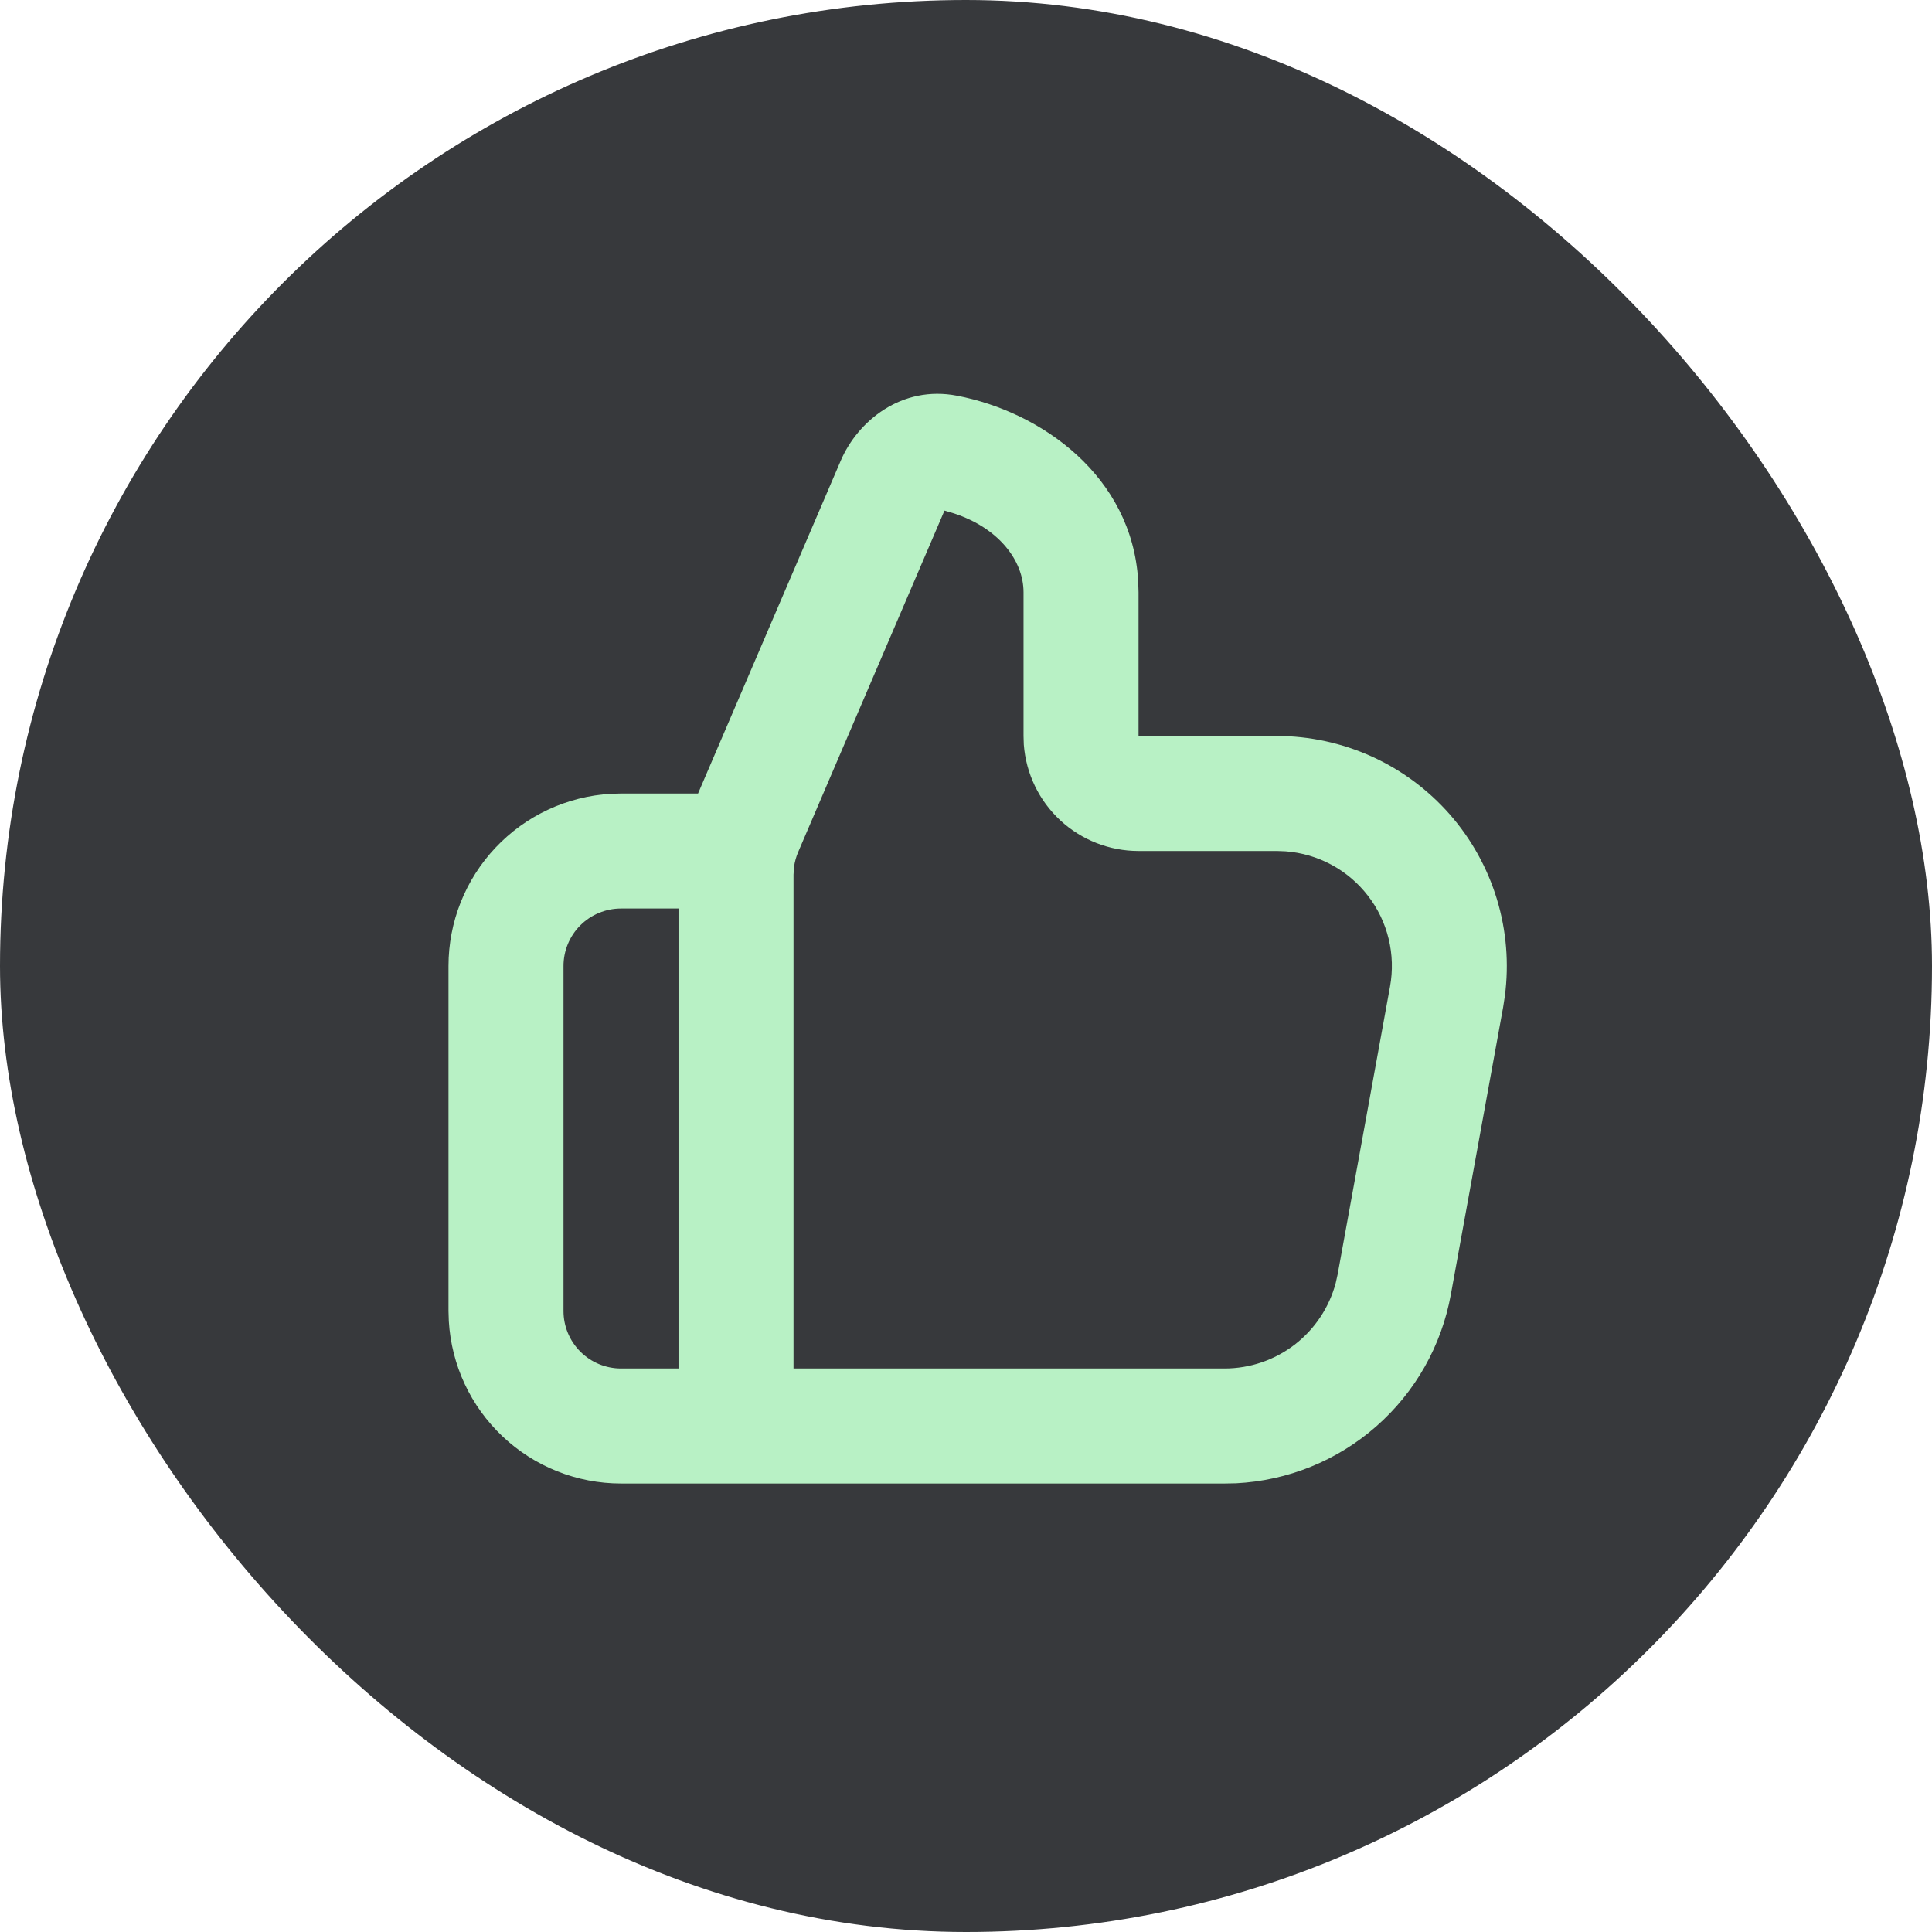
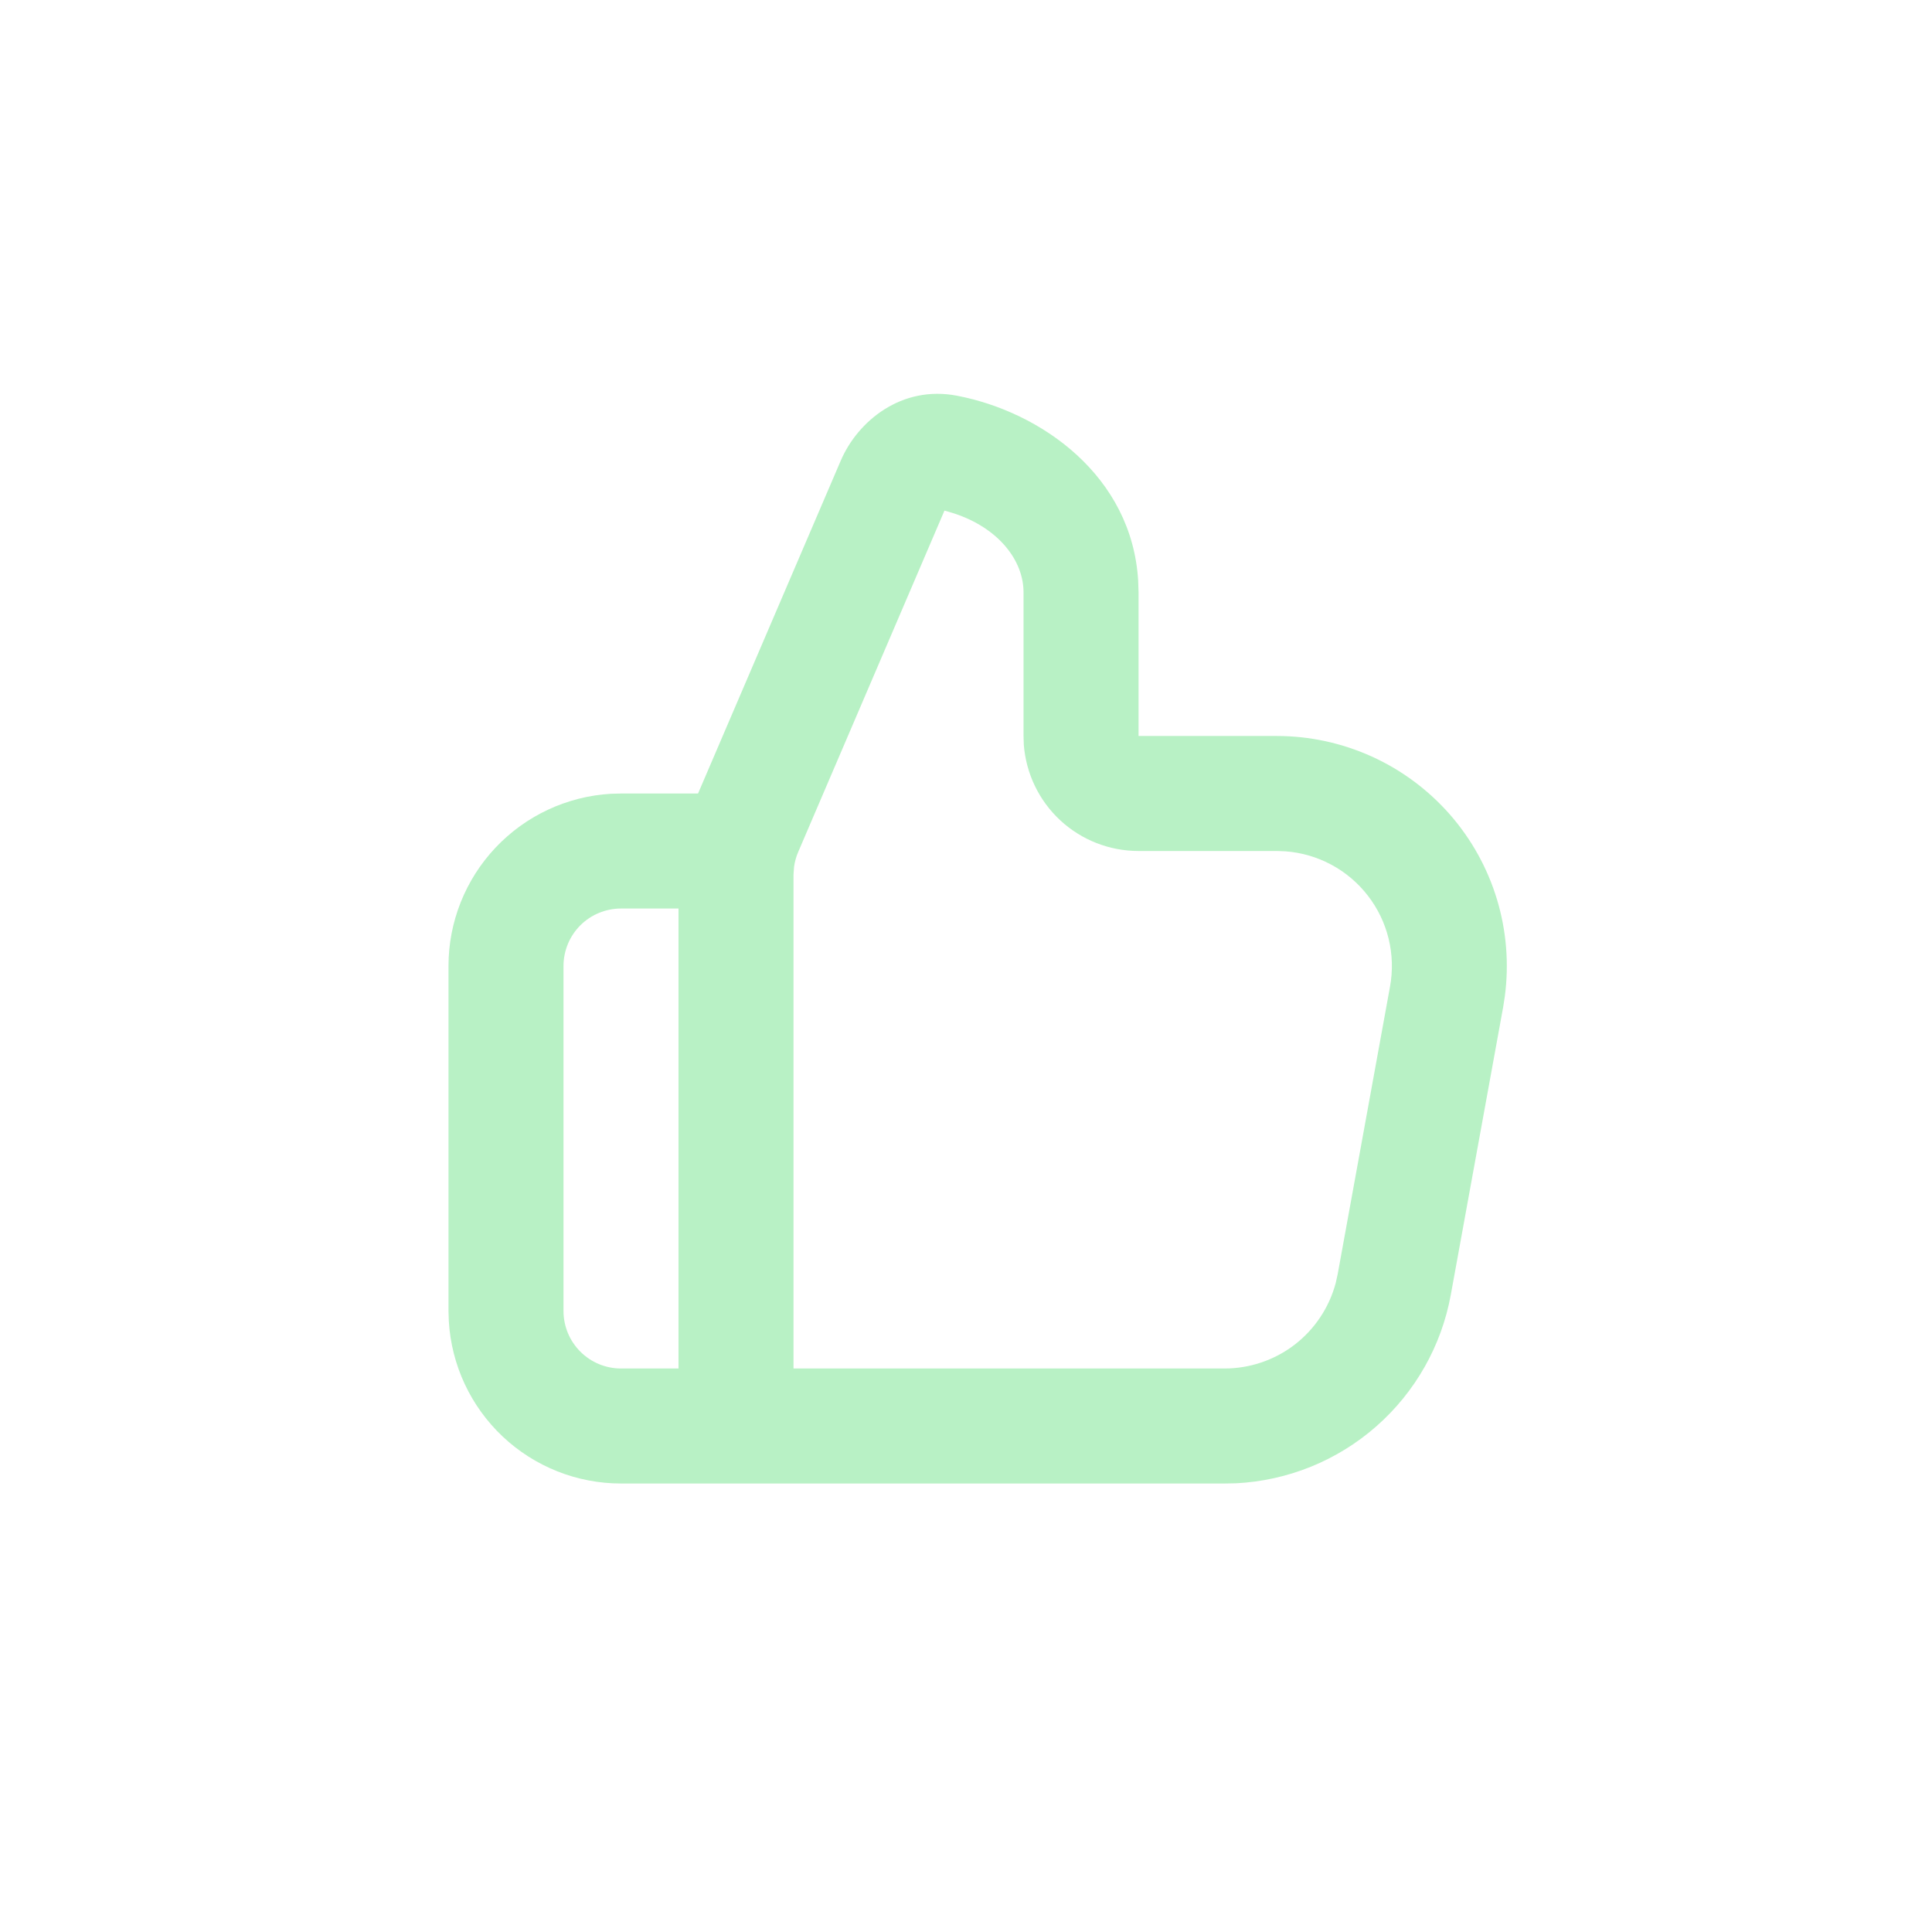
<svg xmlns="http://www.w3.org/2000/svg" width="36" height="36" viewBox="0 0 36 36" fill="none">
-   <rect width="36" height="36" rx="18" fill="#37393C" />
-   <path fill-rule="evenodd" clip-rule="evenodd" d="M15.666 8.584C15.983 7.845 16.801 7.174 17.834 7.374C19.413 7.677 21.09 8.875 21.208 10.817L21.215 11.036V13.714H23.791C24.401 13.714 25.004 13.845 25.56 14.096C26.116 14.348 26.611 14.716 27.014 15.174C27.416 15.633 27.716 16.172 27.893 16.756C28.07 17.34 28.12 17.955 28.041 18.559L28.009 18.767L27.034 24.124C26.861 25.076 26.371 25.941 25.644 26.579C24.918 27.217 23.997 27.59 23.031 27.639L22.817 27.643H11.572C10.752 27.643 9.963 27.33 9.366 26.767C8.77 26.205 8.411 25.436 8.363 24.617L8.357 24.429V18C8.357 17.18 8.671 16.391 9.233 15.795C9.796 15.198 10.565 14.839 11.383 14.791L11.572 14.786H13.007L15.666 8.584ZM12.643 16.929H11.572C11.287 16.929 11.015 17.042 10.814 17.242C10.613 17.443 10.5 17.716 10.5 18V24.429C10.5 24.713 10.613 24.985 10.814 25.186C11.015 25.387 11.287 25.5 11.572 25.5H12.643V16.929ZM17.599 9.514L14.873 15.876C14.835 15.964 14.809 16.057 14.796 16.153L14.786 16.297V25.5H22.817C23.29 25.5 23.749 25.344 24.124 25.056C24.498 24.768 24.767 24.364 24.889 23.908L24.926 23.741L25.901 18.384C25.955 18.088 25.946 17.784 25.875 17.492C25.804 17.2 25.672 16.926 25.488 16.689C25.304 16.451 25.072 16.254 24.807 16.112C24.543 15.97 24.251 15.885 23.951 15.863L23.791 15.857H21.215C20.674 15.857 20.153 15.653 19.757 15.286C19.36 14.918 19.118 14.414 19.077 13.875L19.072 13.714V11.036C19.072 10.443 18.607 9.84 17.781 9.568L17.599 9.514Z" fill="#B8F1C5" />
+   <path fill-rule="evenodd" clip-rule="evenodd" d="M15.666 8.584C15.983 7.845 16.801 7.174 17.834 7.374C19.413 7.677 21.09 8.875 21.208 10.817L21.215 11.036V13.714H23.791C24.401 13.714 25.004 13.845 25.56 14.096C26.116 14.348 26.611 14.716 27.014 15.174C27.416 15.633 27.716 16.172 27.893 16.756C28.07 17.34 28.12 17.955 28.041 18.559L28.009 18.767L27.034 24.124C26.861 25.076 26.371 25.941 25.644 26.579C24.918 27.217 23.997 27.59 23.031 27.639L22.817 27.643H11.572C10.752 27.643 9.963 27.33 9.366 26.767C8.77 26.205 8.411 25.436 8.363 24.617L8.357 24.429V18C8.357 17.18 8.671 16.391 9.233 15.795C9.796 15.198 10.565 14.839 11.383 14.791L11.572 14.786H13.007L15.666 8.584ZM12.643 16.929H11.572C11.287 16.929 11.015 17.042 10.814 17.242C10.613 17.443 10.5 17.716 10.5 18V24.429C10.5 24.713 10.613 24.985 10.814 25.186C11.015 25.387 11.287 25.5 11.572 25.5H12.643V16.929M17.599 9.514L14.873 15.876C14.835 15.964 14.809 16.057 14.796 16.153L14.786 16.297V25.5H22.817C23.29 25.5 23.749 25.344 24.124 25.056C24.498 24.768 24.767 24.364 24.889 23.908L24.926 23.741L25.901 18.384C25.955 18.088 25.946 17.784 25.875 17.492C25.804 17.2 25.672 16.926 25.488 16.689C25.304 16.451 25.072 16.254 24.807 16.112C24.543 15.97 24.251 15.885 23.951 15.863L23.791 15.857H21.215C20.674 15.857 20.153 15.653 19.757 15.286C19.36 14.918 19.118 14.414 19.077 13.875L19.072 13.714V11.036C19.072 10.443 18.607 9.84 17.781 9.568L17.599 9.514Z" fill="#B8F1C5" />
</svg>